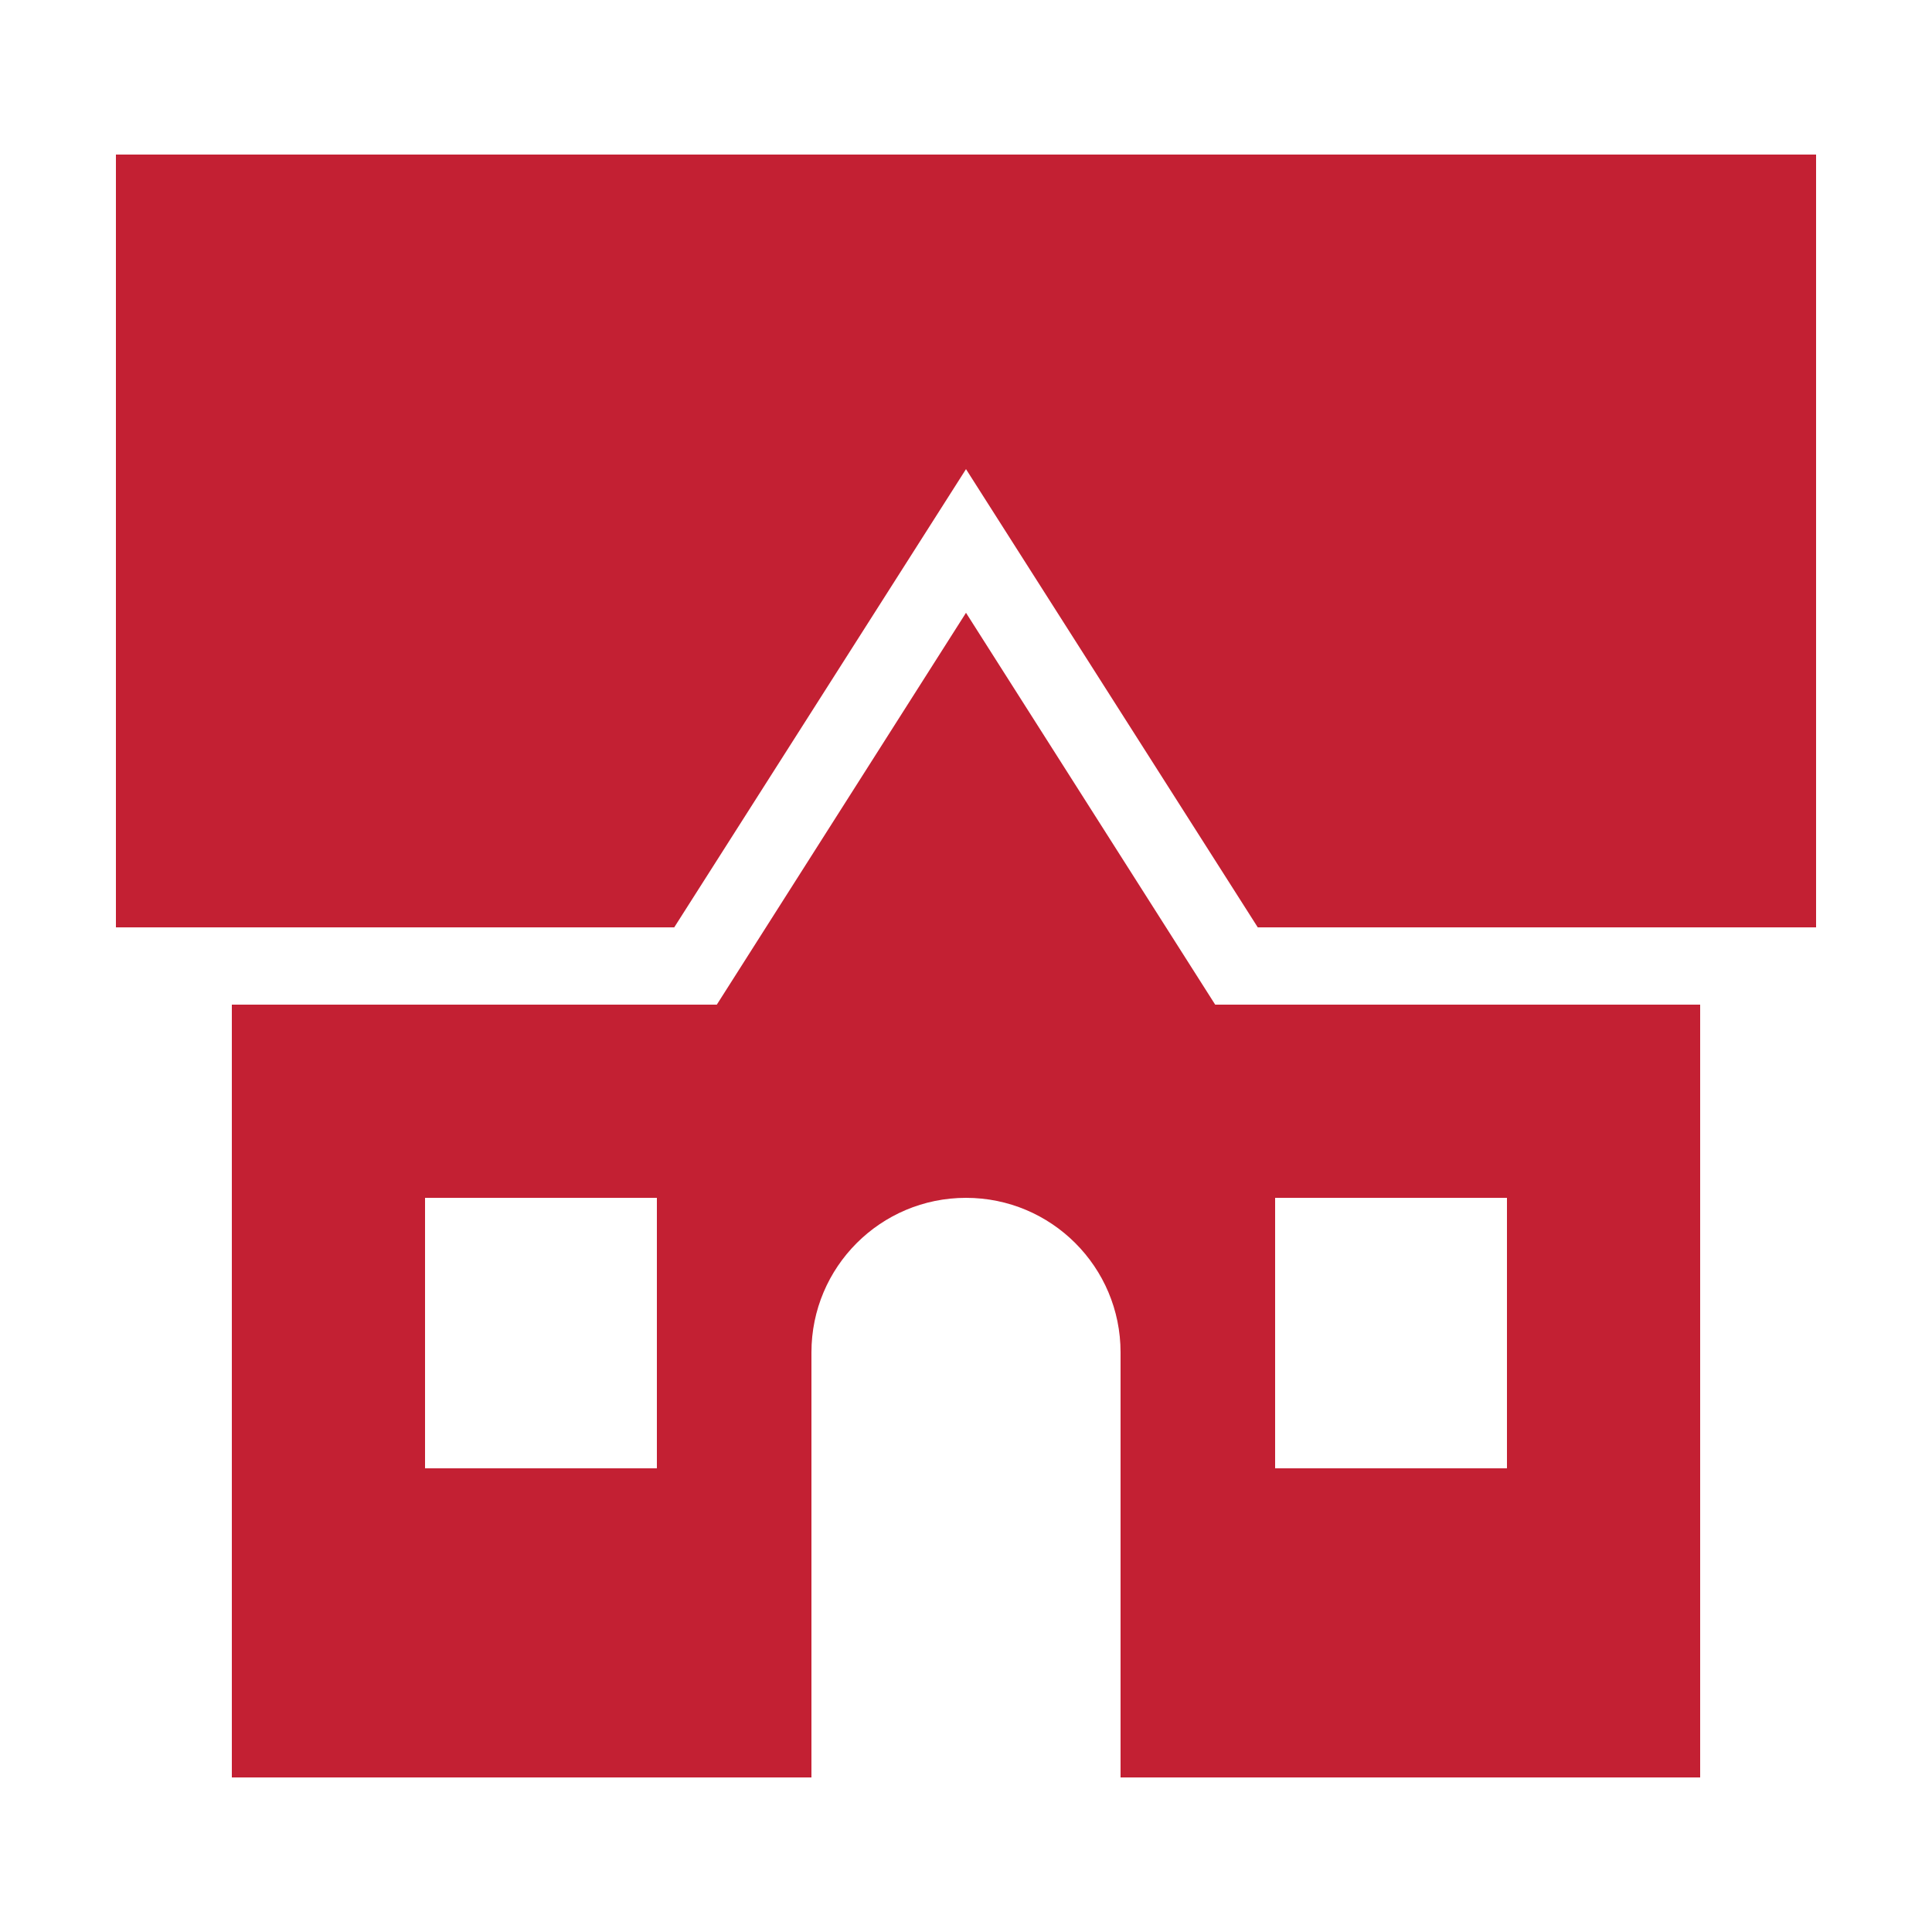
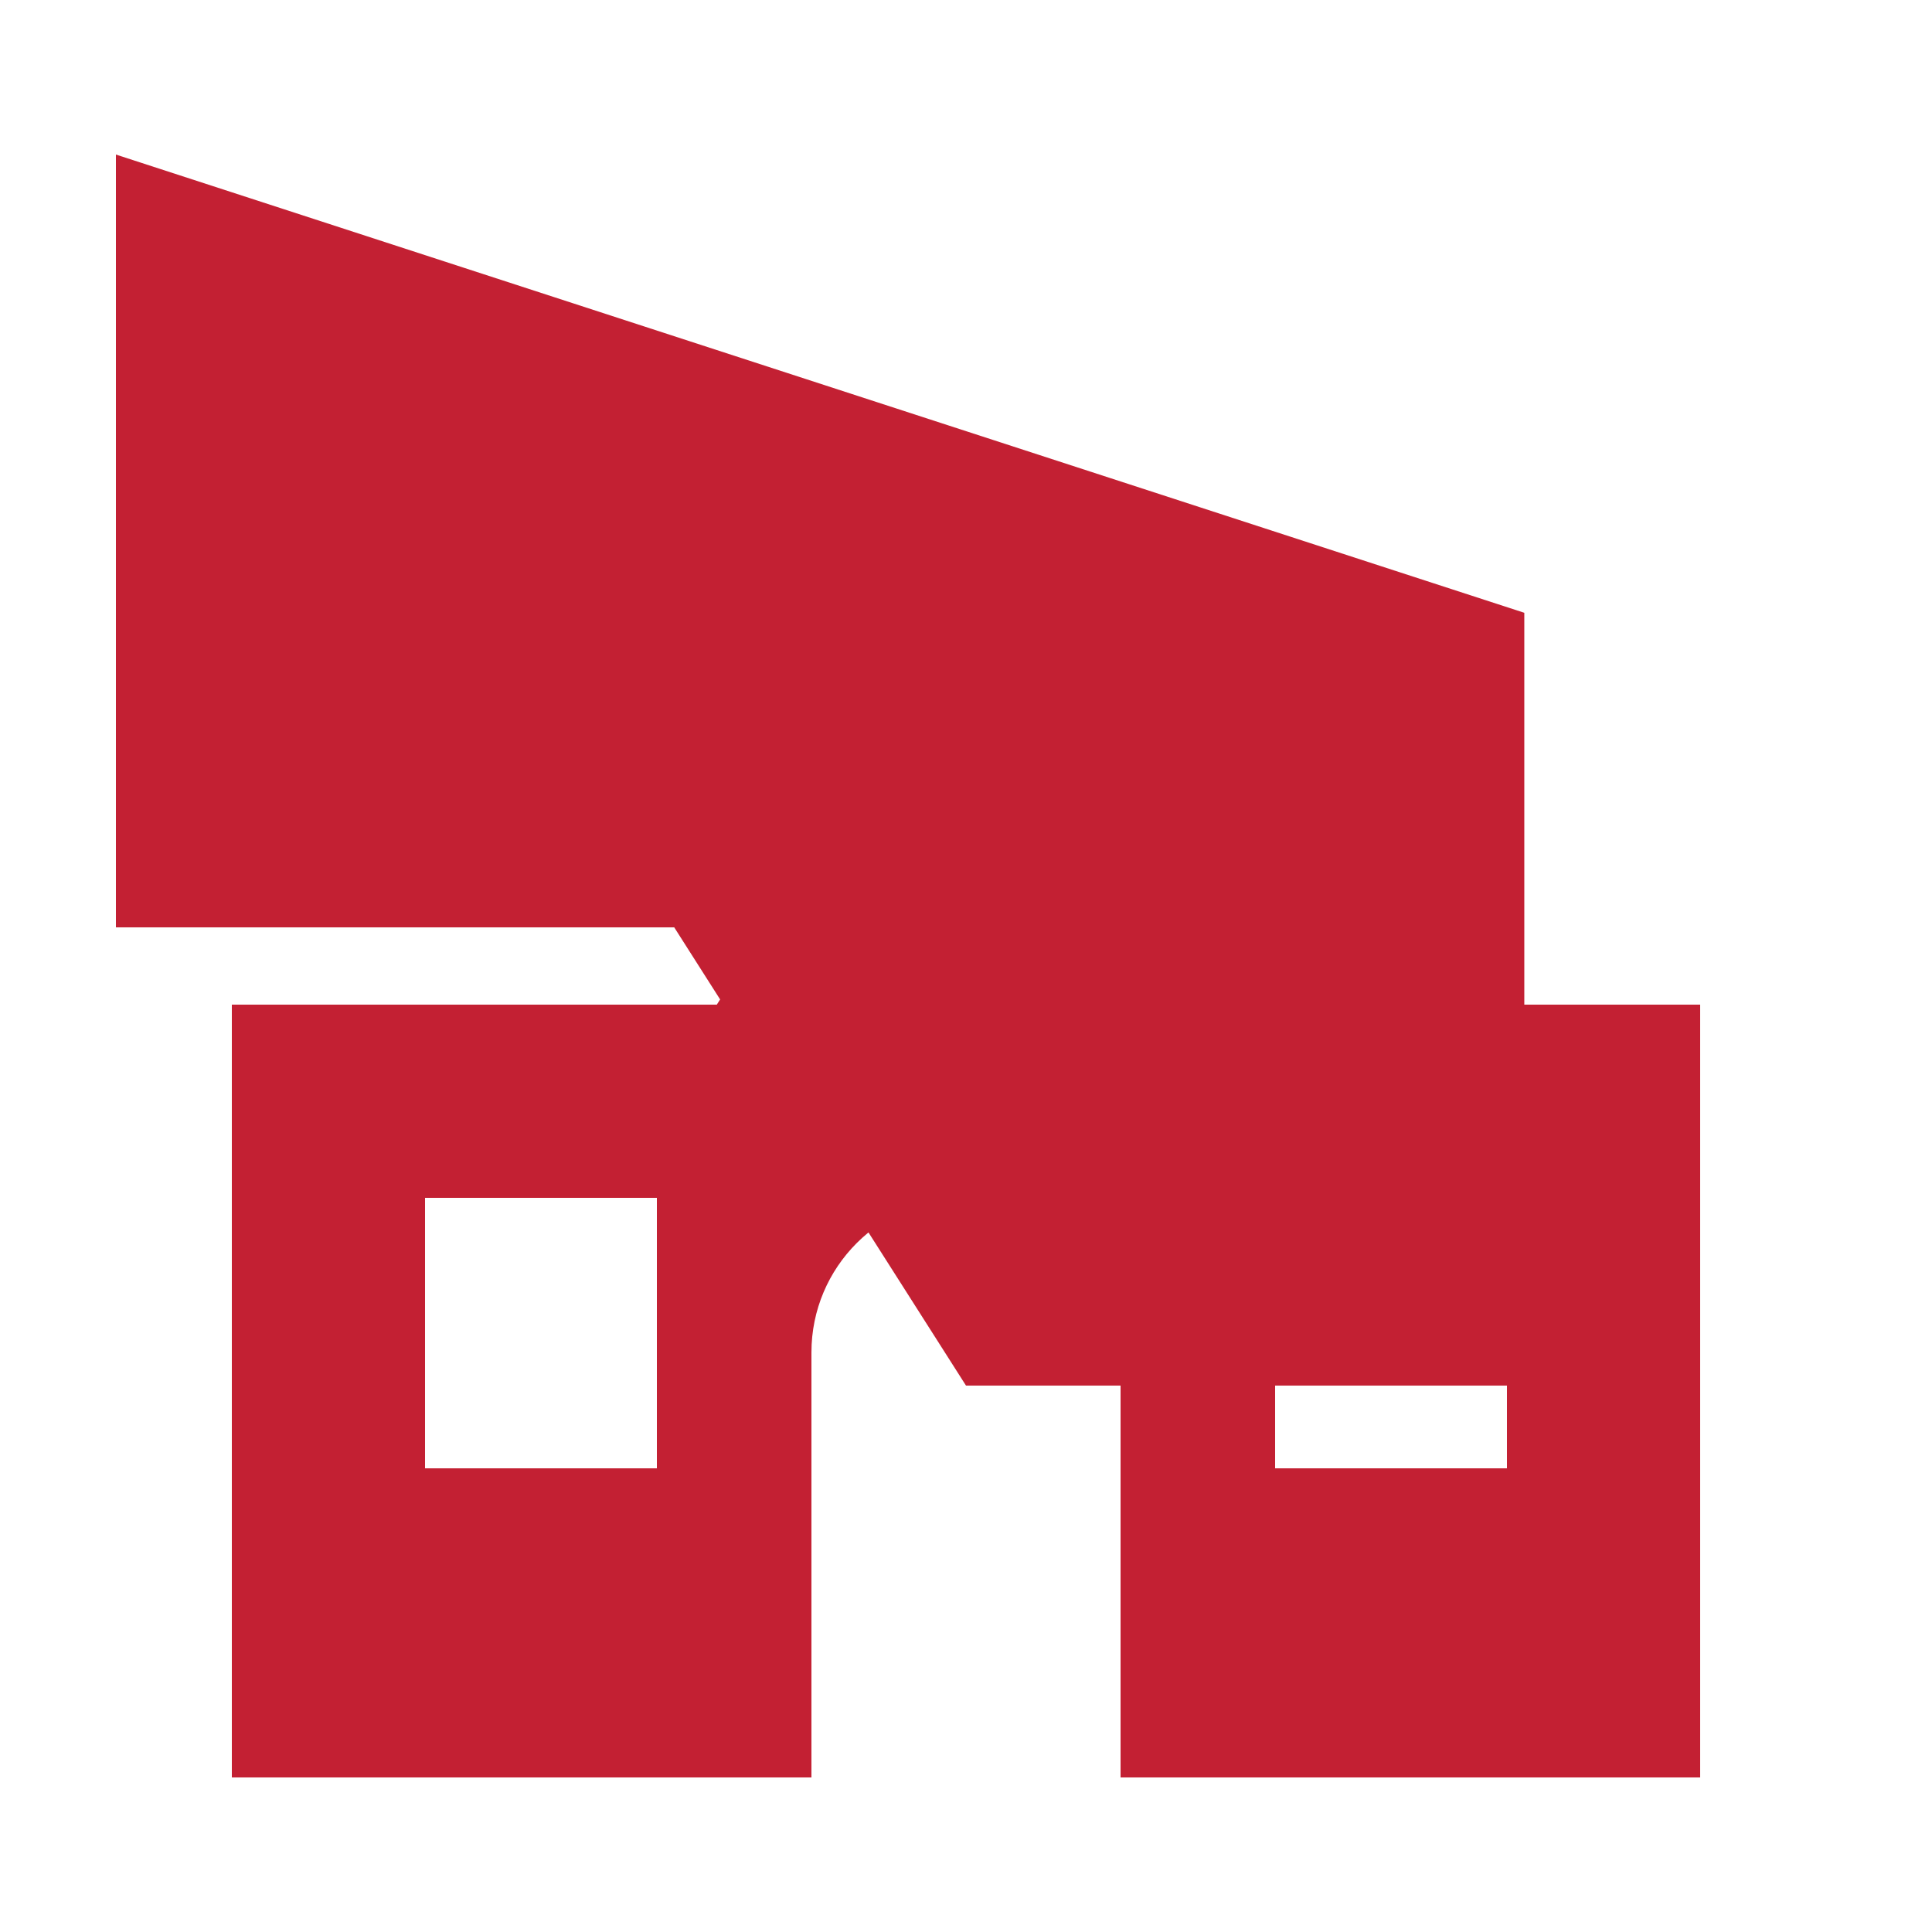
<svg xmlns="http://www.w3.org/2000/svg" viewBox="0,0,256,256" width="25px" height="25px" fill-rule="nonzero">
  <g fill="#c32033" fill-rule="nonzero" stroke="none" stroke-width="1" stroke-linecap="butt" stroke-linejoin="miter" stroke-miterlimit="10" stroke-dasharray="" stroke-dashoffset="0" font-family="none" font-weight="none" font-size="none" text-anchor="none" style="mix-blend-mode: normal">
    <g transform="scale(5.12,5.12)">
-       <path d="M3,4v20h14.449l7.551,-11.859l7.551,11.859h14.449v-20zM25,15.859l-6.449,10.141h-12.551v20h15v-11c0,-2.21 1.79,-4 4,-4c2.21,0 4,1.79 4,4v11h15v-20h-12.551zM11,31h6v7h-6zM33,31h6v7h-6z" />
+       <path d="M3,4v20h14.449l7.551,11.859h14.449v-20zM25,15.859l-6.449,10.141h-12.551v20h15v-11c0,-2.21 1.79,-4 4,-4c2.21,0 4,1.79 4,4v11h15v-20h-12.551zM11,31h6v7h-6zM33,31h6v7h-6z" />
    </g>
  </g>
</svg>